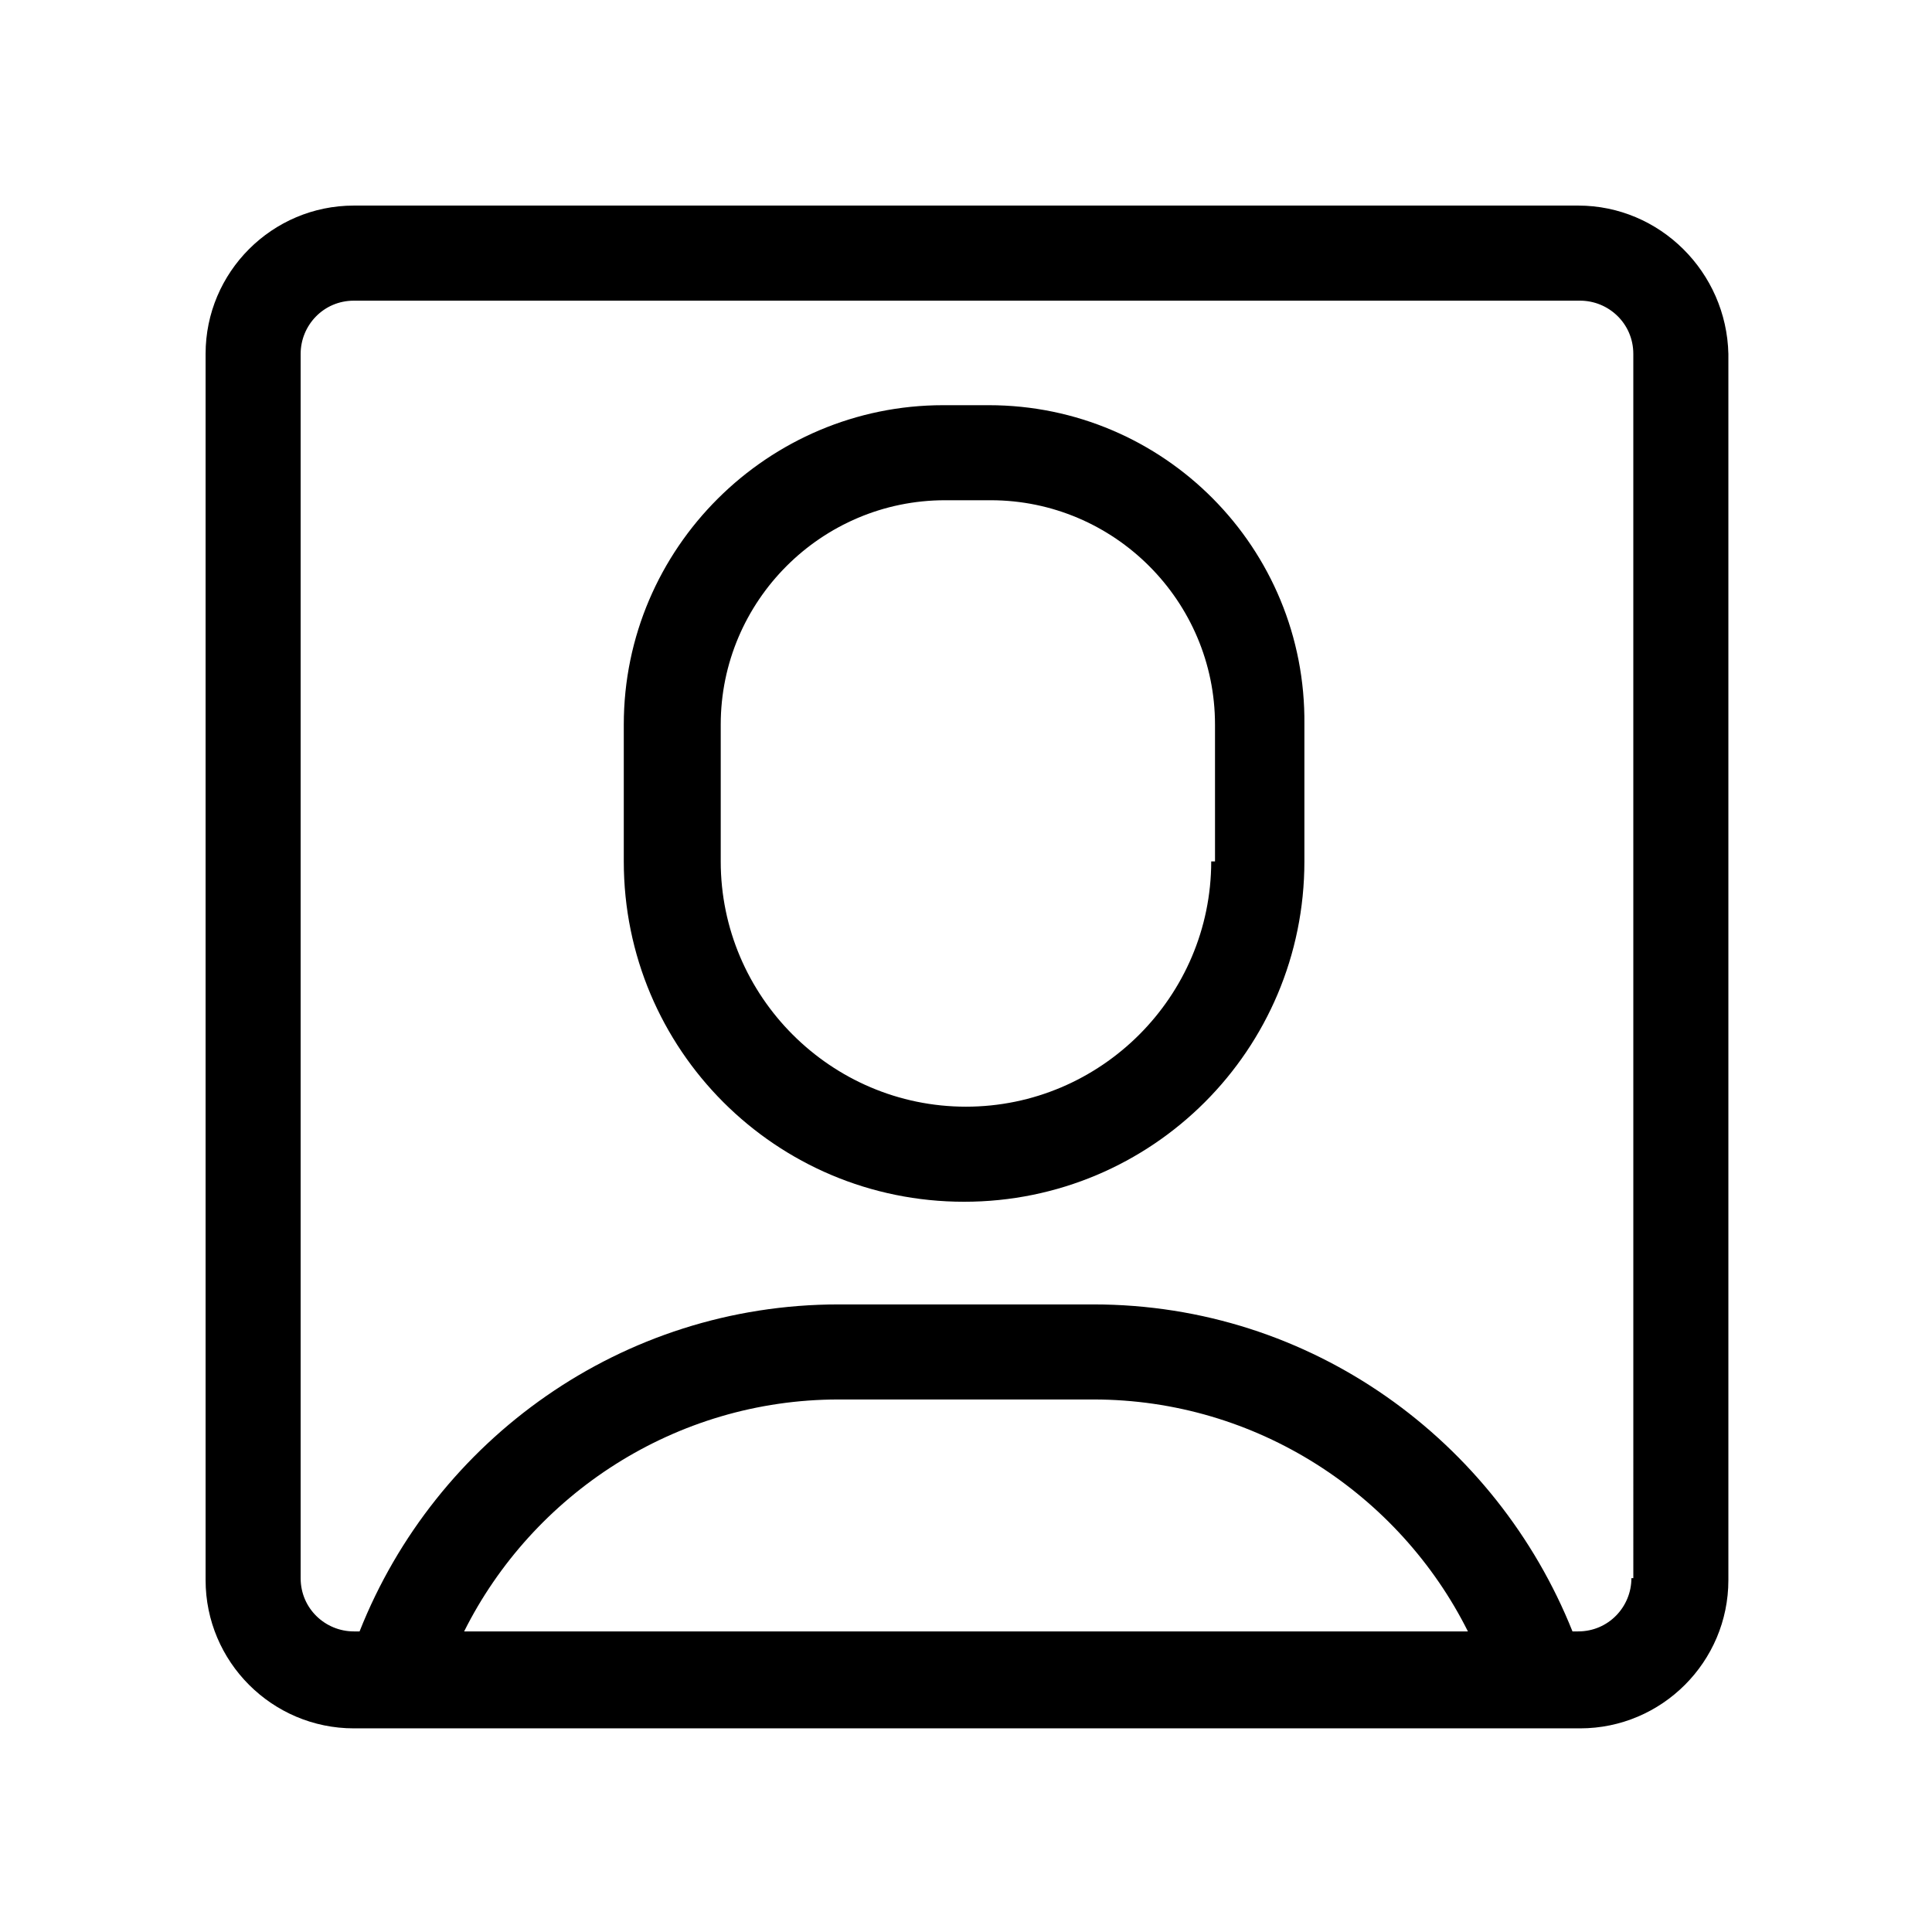
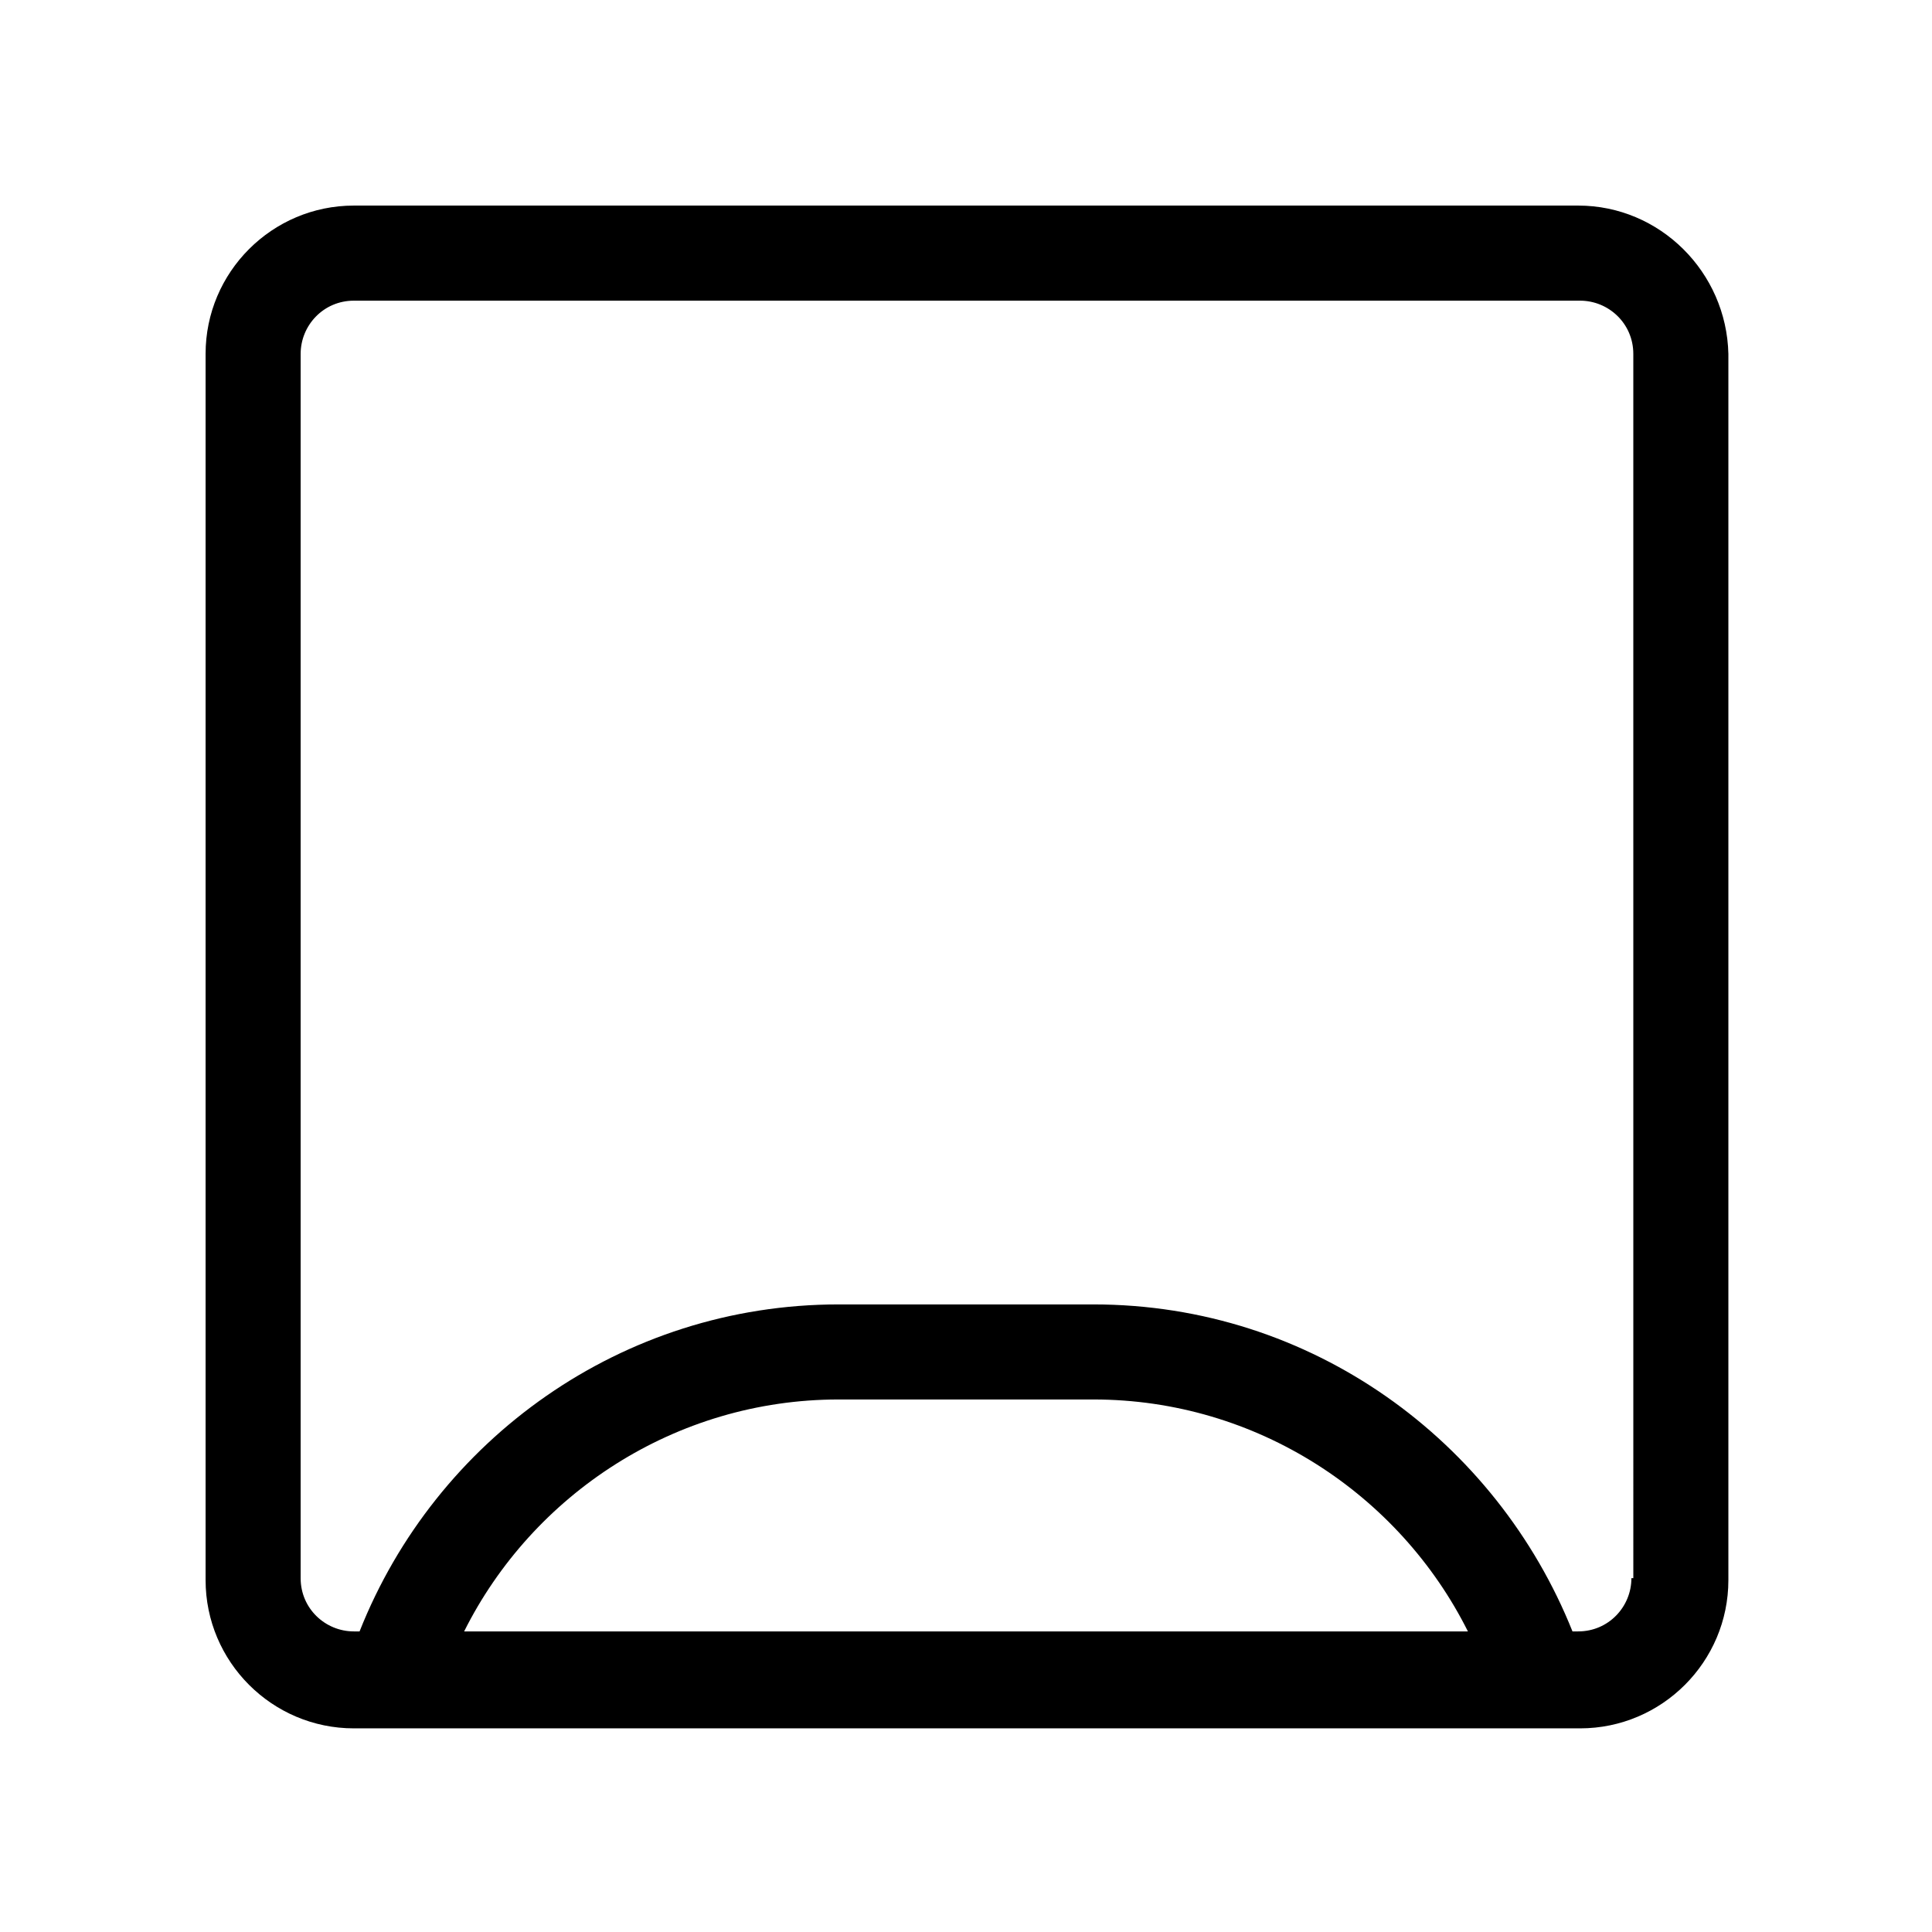
<svg xmlns="http://www.w3.org/2000/svg" fill="#000000" width="800px" height="800px" version="1.1" viewBox="144 144 512 512">
  <g>
-     <path d="m406.04 251.38h-12.09c-46.352 0-84.641 37.785-84.641 84.641v36.273c0 49.879 40.305 90.184 90.184 90.184s90.184-40.305 90.184-90.184v-36.273c0.5-46.855-37.285-84.641-83.637-84.641zm58.945 120.91c0 35.77-29.223 64.992-64.992 64.992-35.77 0-64.992-29.223-64.992-64.992v-36.273c0-32.746 26.703-59.449 59.449-59.449h12.09c32.746 0 59.449 26.703 59.449 59.449l0.004 36.273z" />
    <path d="m562.23 198.48h-324.45c-21.664 0-39.297 17.633-39.297 39.297v324.96c0 21.664 17.633 39.297 39.297 39.297h324.96c21.664 0 39.297-17.633 39.297-39.297v-324.96c-0.504-21.664-18.137-39.297-39.801-39.297zm-295.23 377.86c18.137-36.273 55.922-61.465 99.25-61.465h67.512c43.328 0 81.113 25.191 99.25 61.465zm309.34-14.105c0 7.559-6.047 14.105-14.105 14.105h-1.512c-20.152-50.383-69.023-86.656-126.96-86.656h-67.512c-57.434 0-106.81 35.77-126.96 86.656h-1.512c-7.559 0-14.105-6.047-14.105-14.105v-324.45c0-7.559 6.047-14.105 14.105-14.105h324.96c7.559 0 14.105 6.047 14.105 14.105l0.004 324.45z" />
  </g>
</svg>